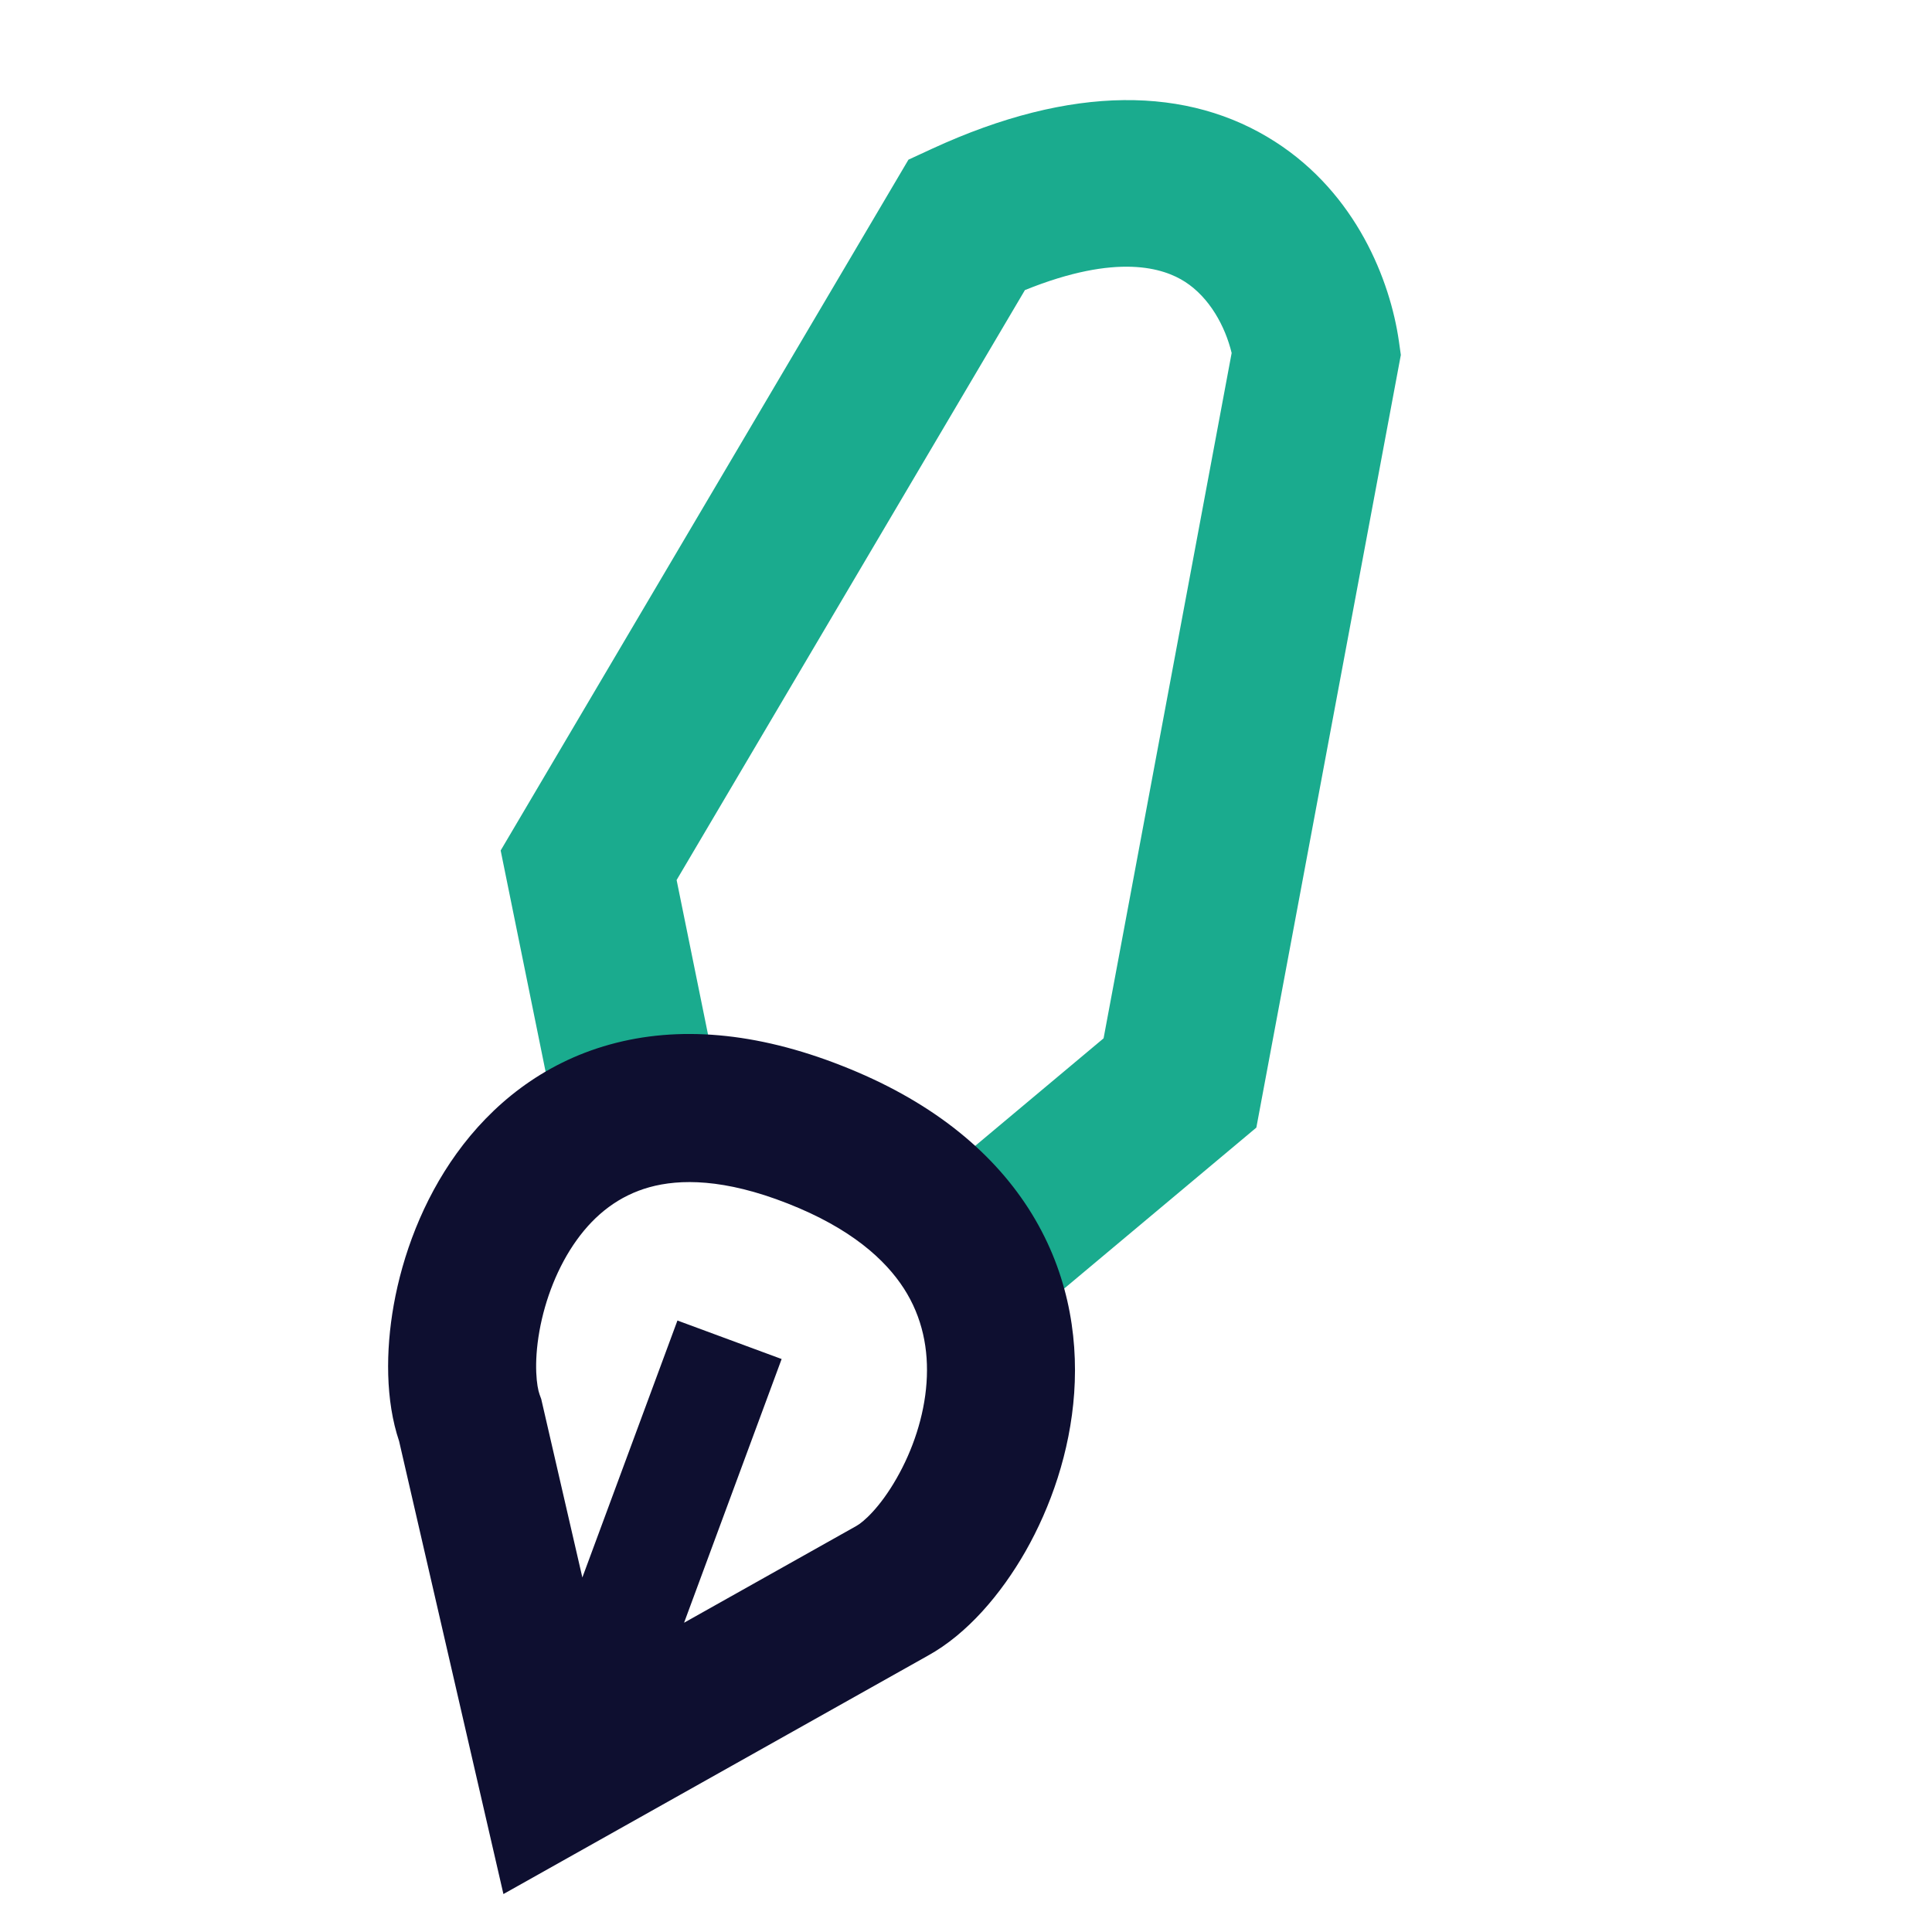
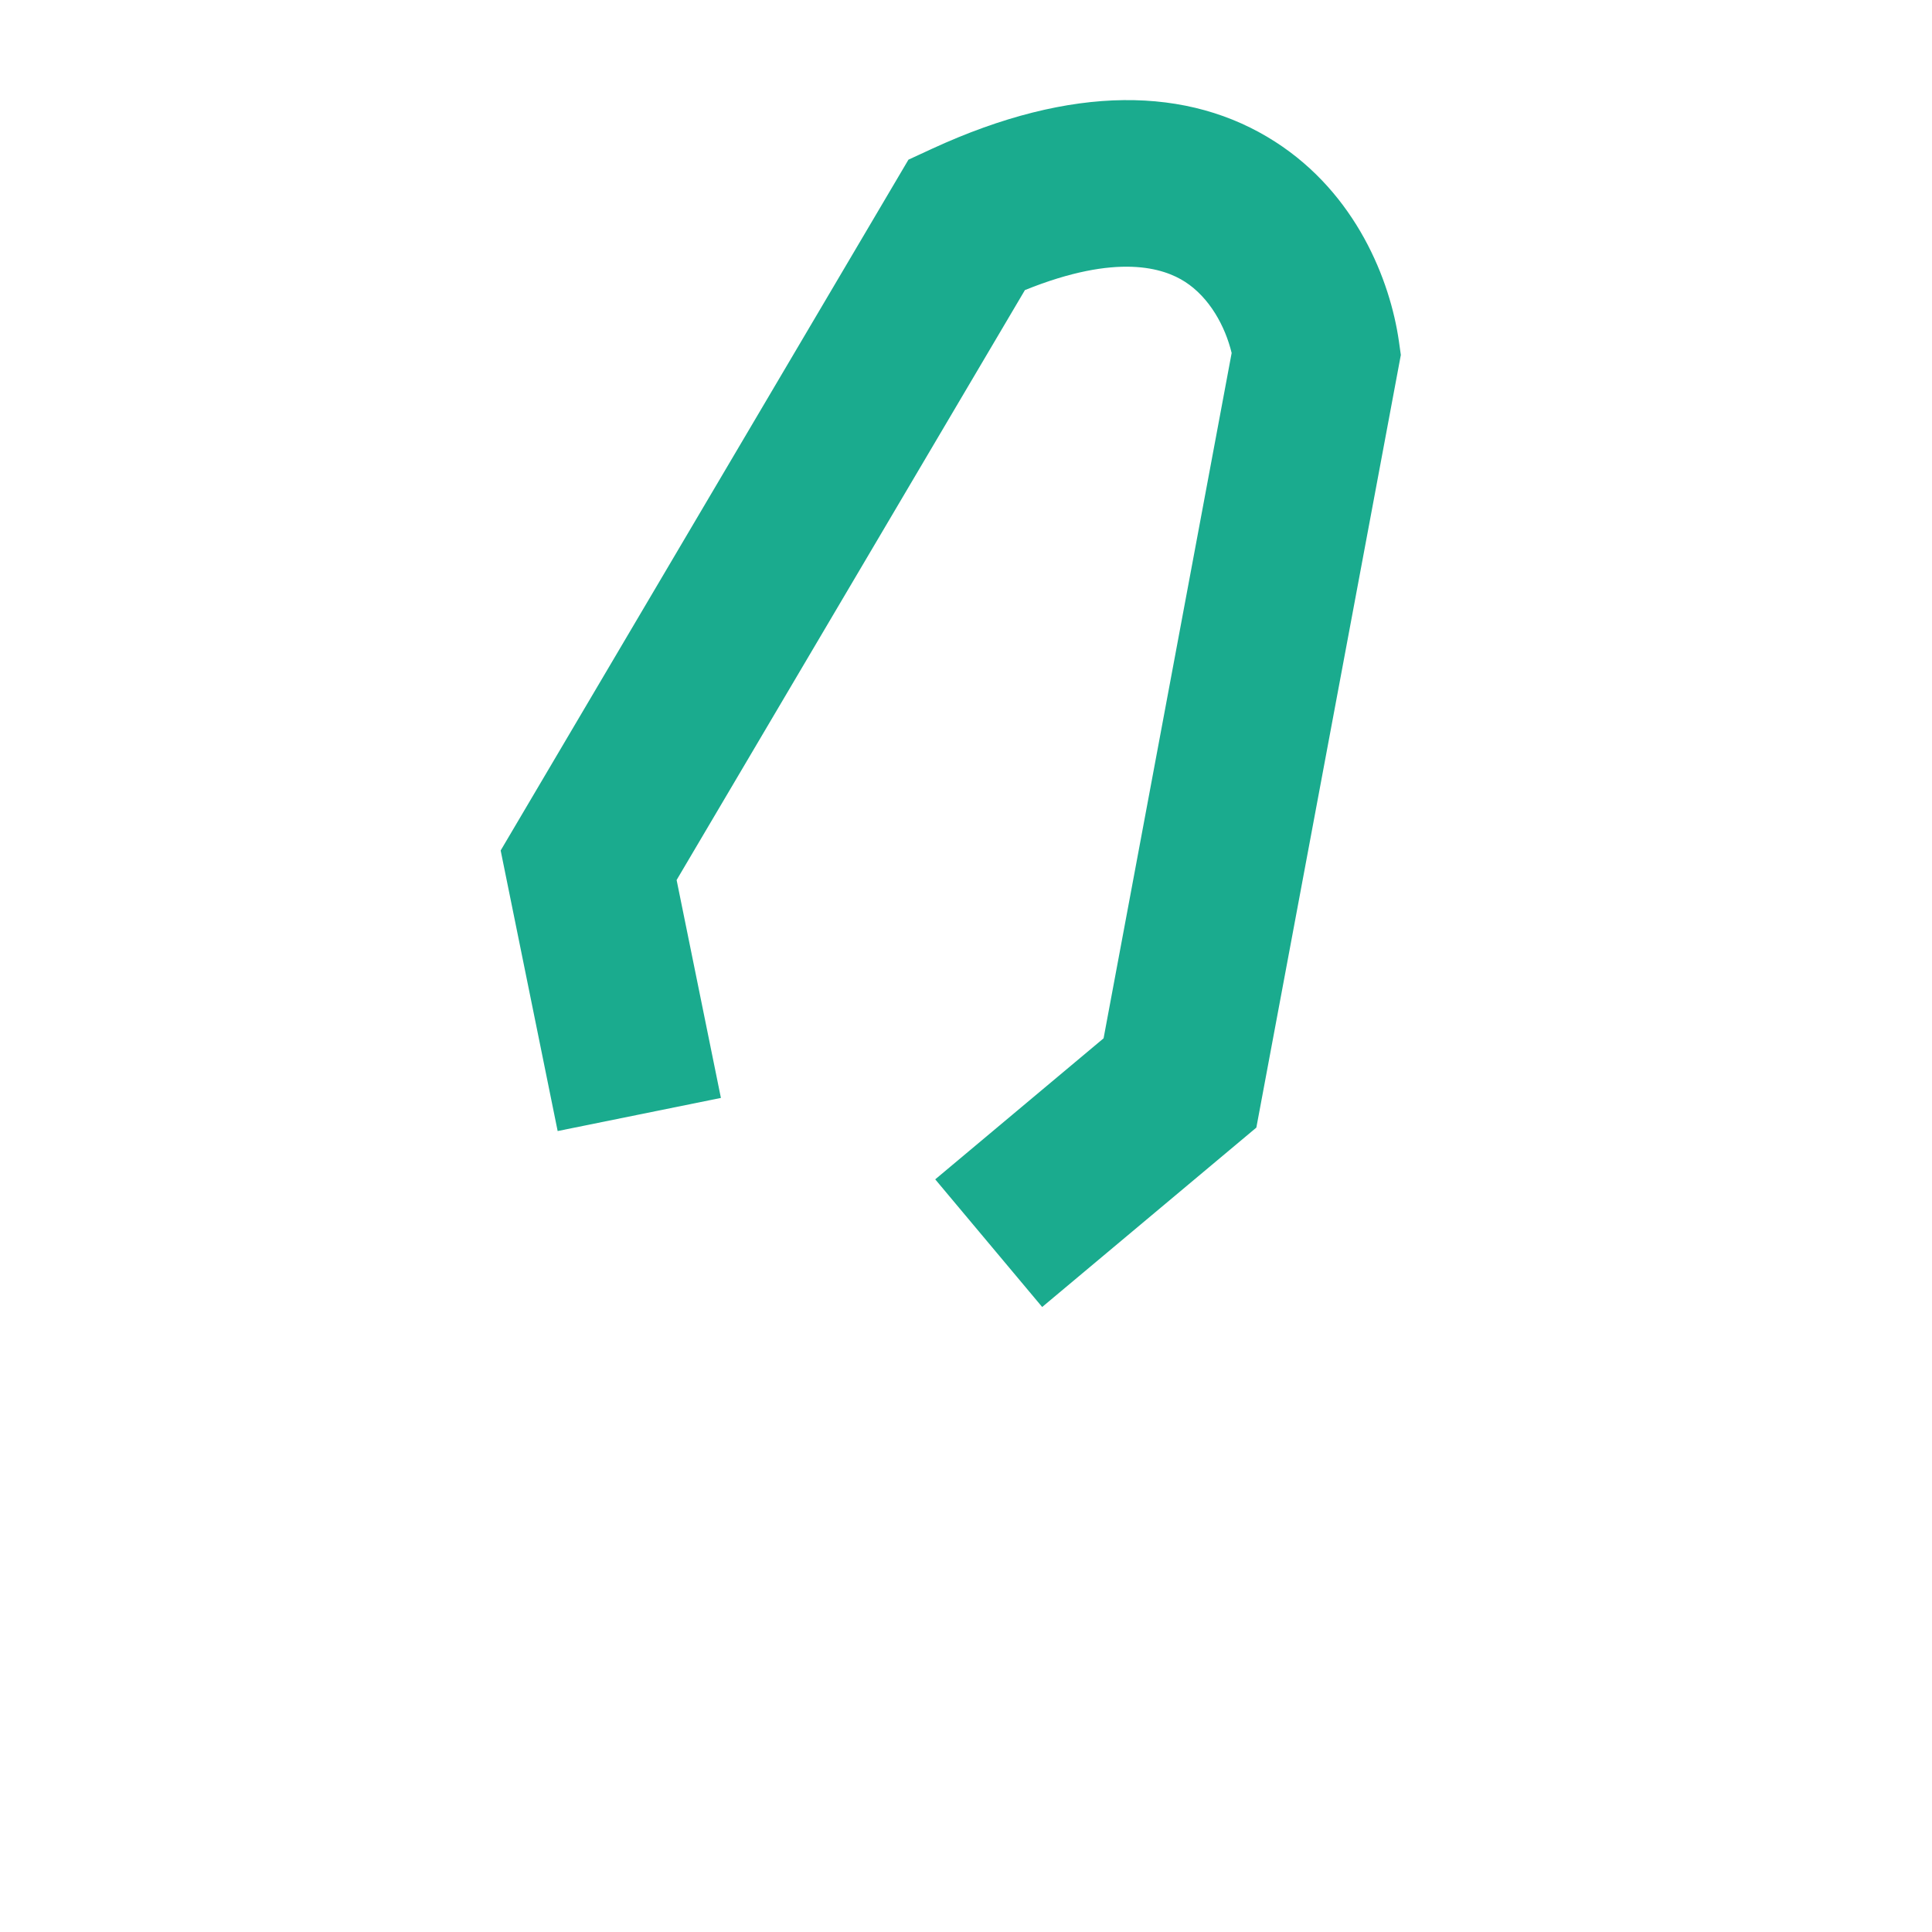
<svg xmlns="http://www.w3.org/2000/svg" width="14" height="14" viewBox="0 0 14 14" fill="none">
  <path fill-rule="evenodd" clip-rule="evenodd" d="M4.041 8.196L3.628 6.163L6.583 1.157L6.754 1.078C7.771 0.609 8.613 0.624 9.24 1.027C9.829 1.405 10.074 2.033 10.137 2.473L10.151 2.572L9.104 8.171L7.552 9.471L6.777 8.546L7.997 7.524L8.925 2.558C8.878 2.363 8.764 2.156 8.587 2.042C8.433 1.943 8.098 1.831 7.427 2.102L4.903 6.377L5.224 7.956L4.041 8.196Z" fill="#1AAB8E" />
-   <path fill-rule="evenodd" clip-rule="evenodd" d="M2.892 10.443L3.648 13.725L6.723 11.998C7.01 11.84 7.255 11.55 7.431 11.242C7.613 10.922 7.754 10.523 7.784 10.094C7.814 9.661 7.731 9.19 7.452 8.756C7.173 8.323 6.726 7.968 6.101 7.723C5.477 7.477 4.912 7.432 4.419 7.569C3.925 7.706 3.56 8.01 3.309 8.358C3.061 8.702 2.917 9.098 2.853 9.457C2.794 9.789 2.793 10.149 2.892 10.443ZM4.22 11.431L4.909 9.569L5.664 9.848L4.957 11.759L6.205 11.058C6.255 11.031 6.377 10.924 6.498 10.711C6.613 10.51 6.697 10.265 6.714 10.02C6.731 9.779 6.684 9.545 6.55 9.337C6.415 9.128 6.167 8.901 5.708 8.721C5.248 8.54 4.926 8.542 4.706 8.603C4.487 8.664 4.314 8.798 4.179 8.986C4.041 9.178 3.95 9.416 3.909 9.645C3.866 9.886 3.89 10.051 3.91 10.105L3.922 10.138L4.22 11.431Z" fill="#0E0F30" />
</svg>